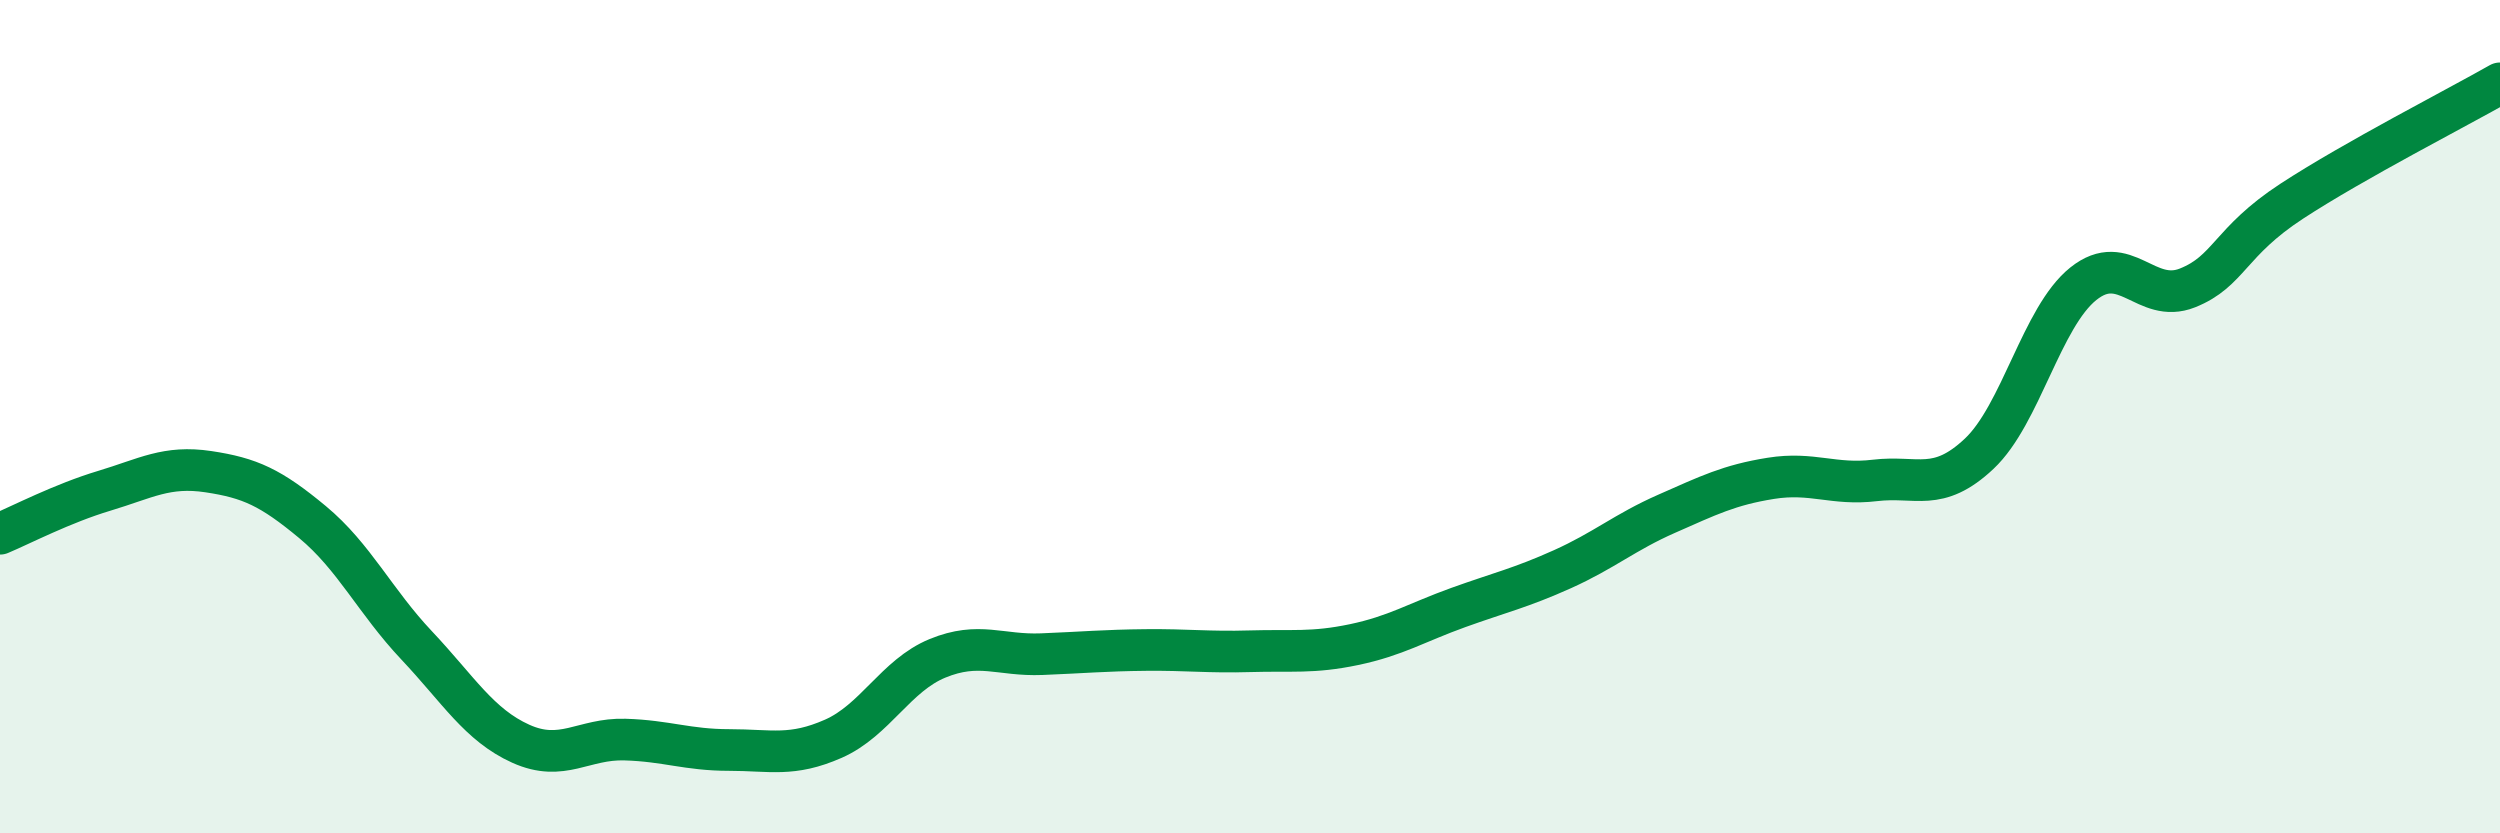
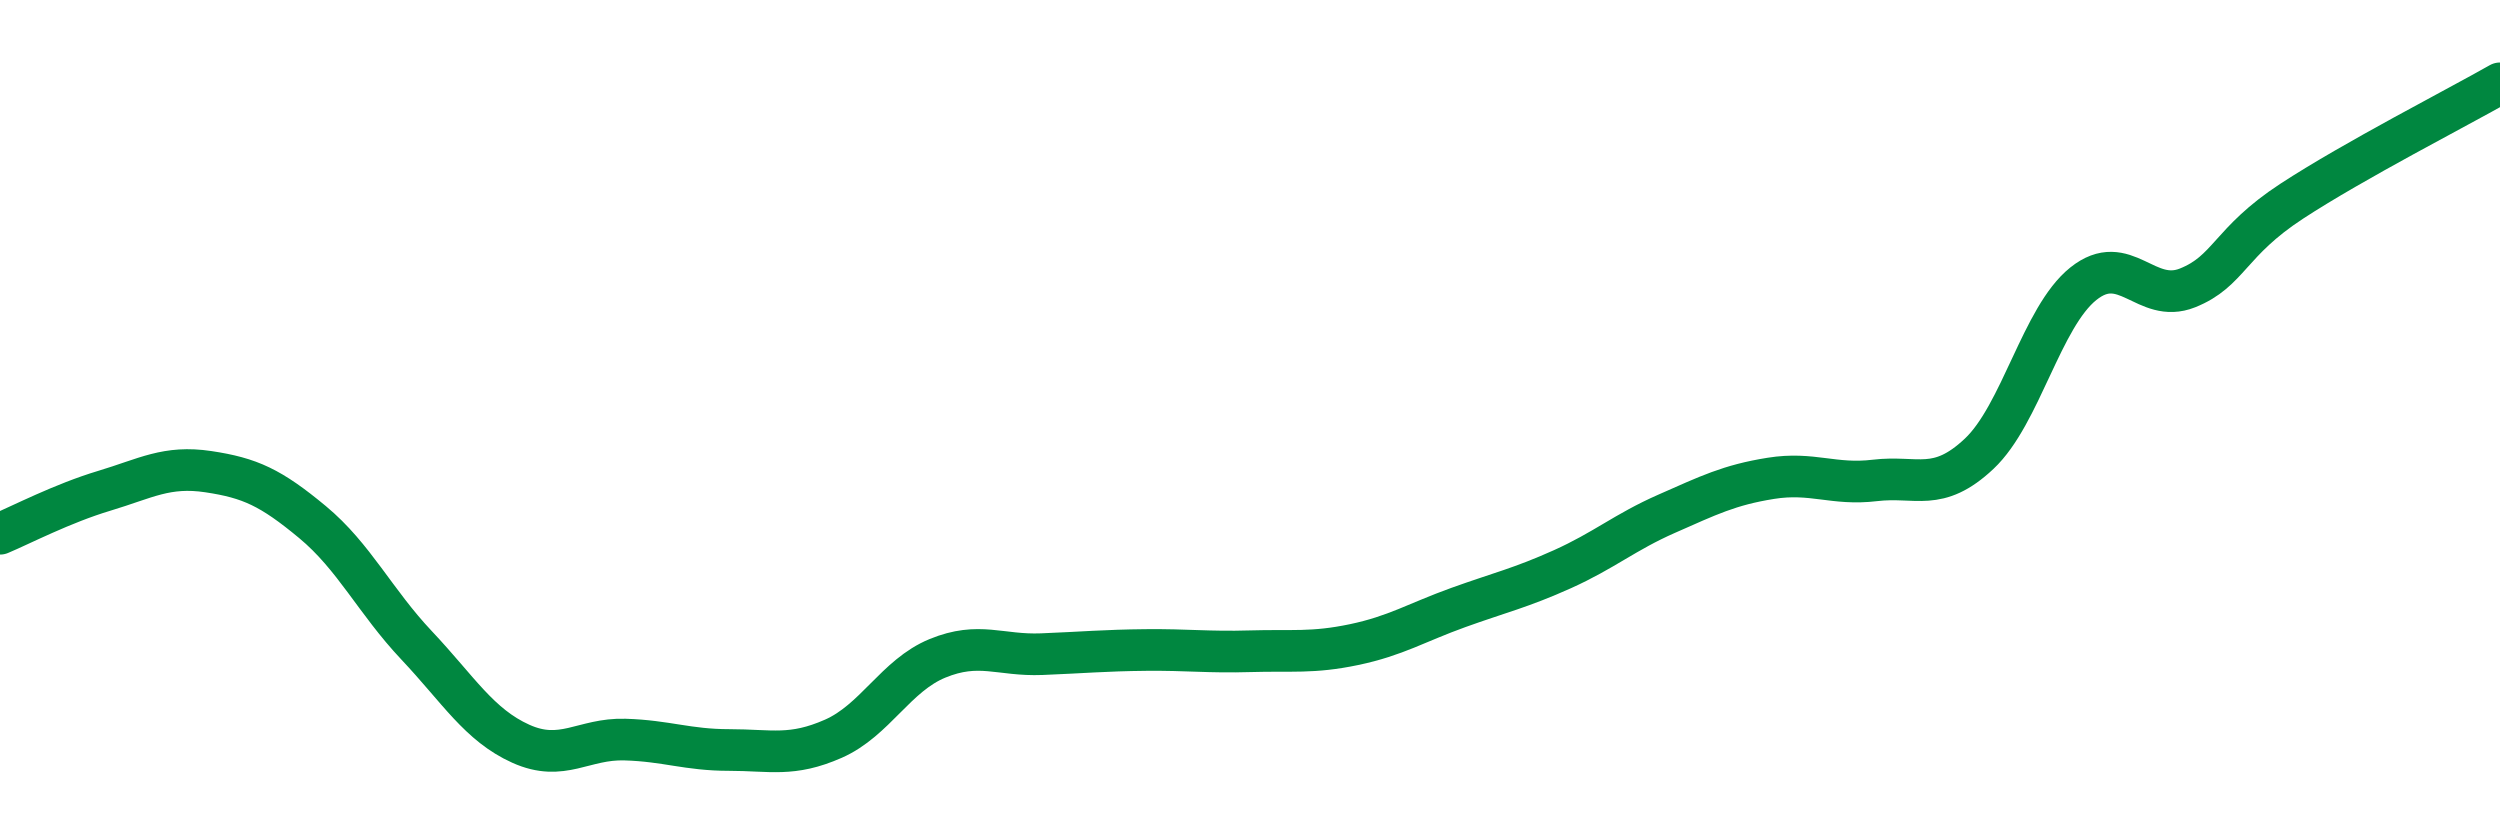
<svg xmlns="http://www.w3.org/2000/svg" width="60" height="20" viewBox="0 0 60 20">
-   <path d="M 0,12.81 C 0.5,12.6 1.5,12.08 2.5,11.78 C 3.5,11.48 4,11.17 5,11.32 C 6,11.47 6.5,11.7 7.5,12.53 C 8.5,13.36 9,14.43 10,15.49 C 11,16.55 11.5,17.4 12.5,17.85 C 13.5,18.3 14,17.72 15,17.75 C 16,17.78 16.5,18 17.5,18 C 18.5,18 19,18.17 20,17.73 C 21,17.29 21.5,16.21 22.5,15.8 C 23.5,15.39 24,15.74 25,15.7 C 26,15.66 26.5,15.61 27.5,15.6 C 28.5,15.59 29,15.66 30,15.63 C 31,15.6 31.5,15.68 32.5,15.47 C 33.5,15.26 34,14.94 35,14.58 C 36,14.22 36.5,14.11 37.5,13.66 C 38.5,13.21 39,12.77 40,12.33 C 41,11.89 41.5,11.64 42.5,11.48 C 43.5,11.32 44,11.65 45,11.53 C 46,11.41 46.5,11.83 47.5,10.89 C 48.5,9.95 49,7.61 50,6.81 C 51,6.01 51.5,7.31 52.5,6.91 C 53.5,6.51 53.5,5.81 55,4.83 C 56.5,3.85 59,2.57 60,2L60 20L0 20Z" fill="#008740" opacity="0.1" stroke-linecap="round" stroke-linejoin="round" />
  <path d="M 0,12.81 C 0.5,12.6 1.5,12.08 2.5,11.78 C 3.5,11.48 4,11.17 5,11.32 C 6,11.47 6.5,11.7 7.5,12.53 C 8.5,13.36 9,14.43 10,15.49 C 11,16.55 11.5,17.4 12.5,17.85 C 13.5,18.3 14,17.72 15,17.75 C 16,17.78 16.5,18 17.5,18 C 18.5,18 19,18.17 20,17.73 C 21,17.29 21.5,16.21 22.5,15.8 C 23.5,15.39 24,15.74 25,15.7 C 26,15.66 26.5,15.61 27.5,15.6 C 28.5,15.59 29,15.66 30,15.63 C 31,15.6 31.5,15.68 32.5,15.47 C 33.5,15.26 34,14.94 35,14.58 C 36,14.22 36.5,14.11 37.5,13.66 C 38.5,13.21 39,12.77 40,12.33 C 41,11.89 41.5,11.64 42.5,11.48 C 43.5,11.32 44,11.65 45,11.53 C 46,11.41 46.5,11.83 47.5,10.89 C 48.5,9.95 49,7.61 50,6.81 C 51,6.01 51.5,7.31 52.5,6.91 C 53.5,6.51 53.5,5.81 55,4.83 C 56.5,3.85 59,2.57 60,2" stroke="#008740" stroke-width="1" fill="none" stroke-linecap="round" stroke-linejoin="round" />
</svg>